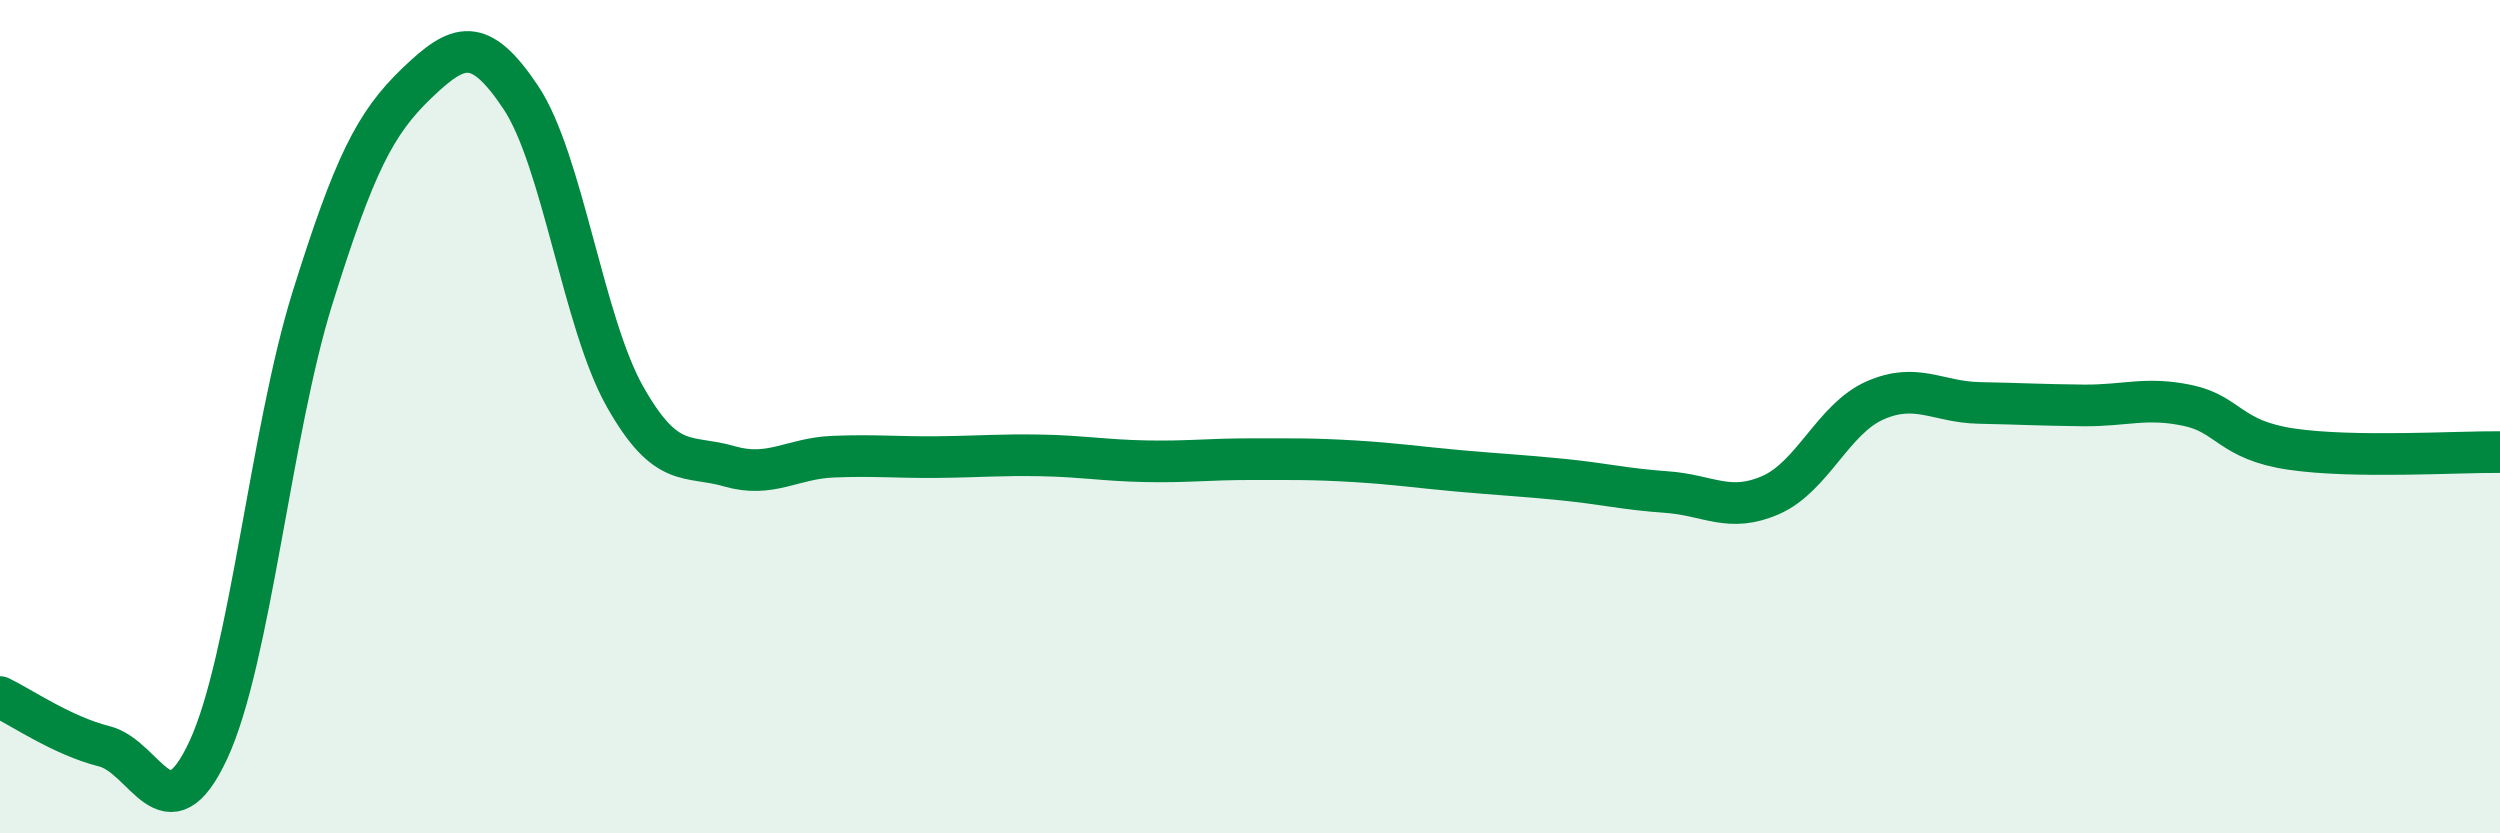
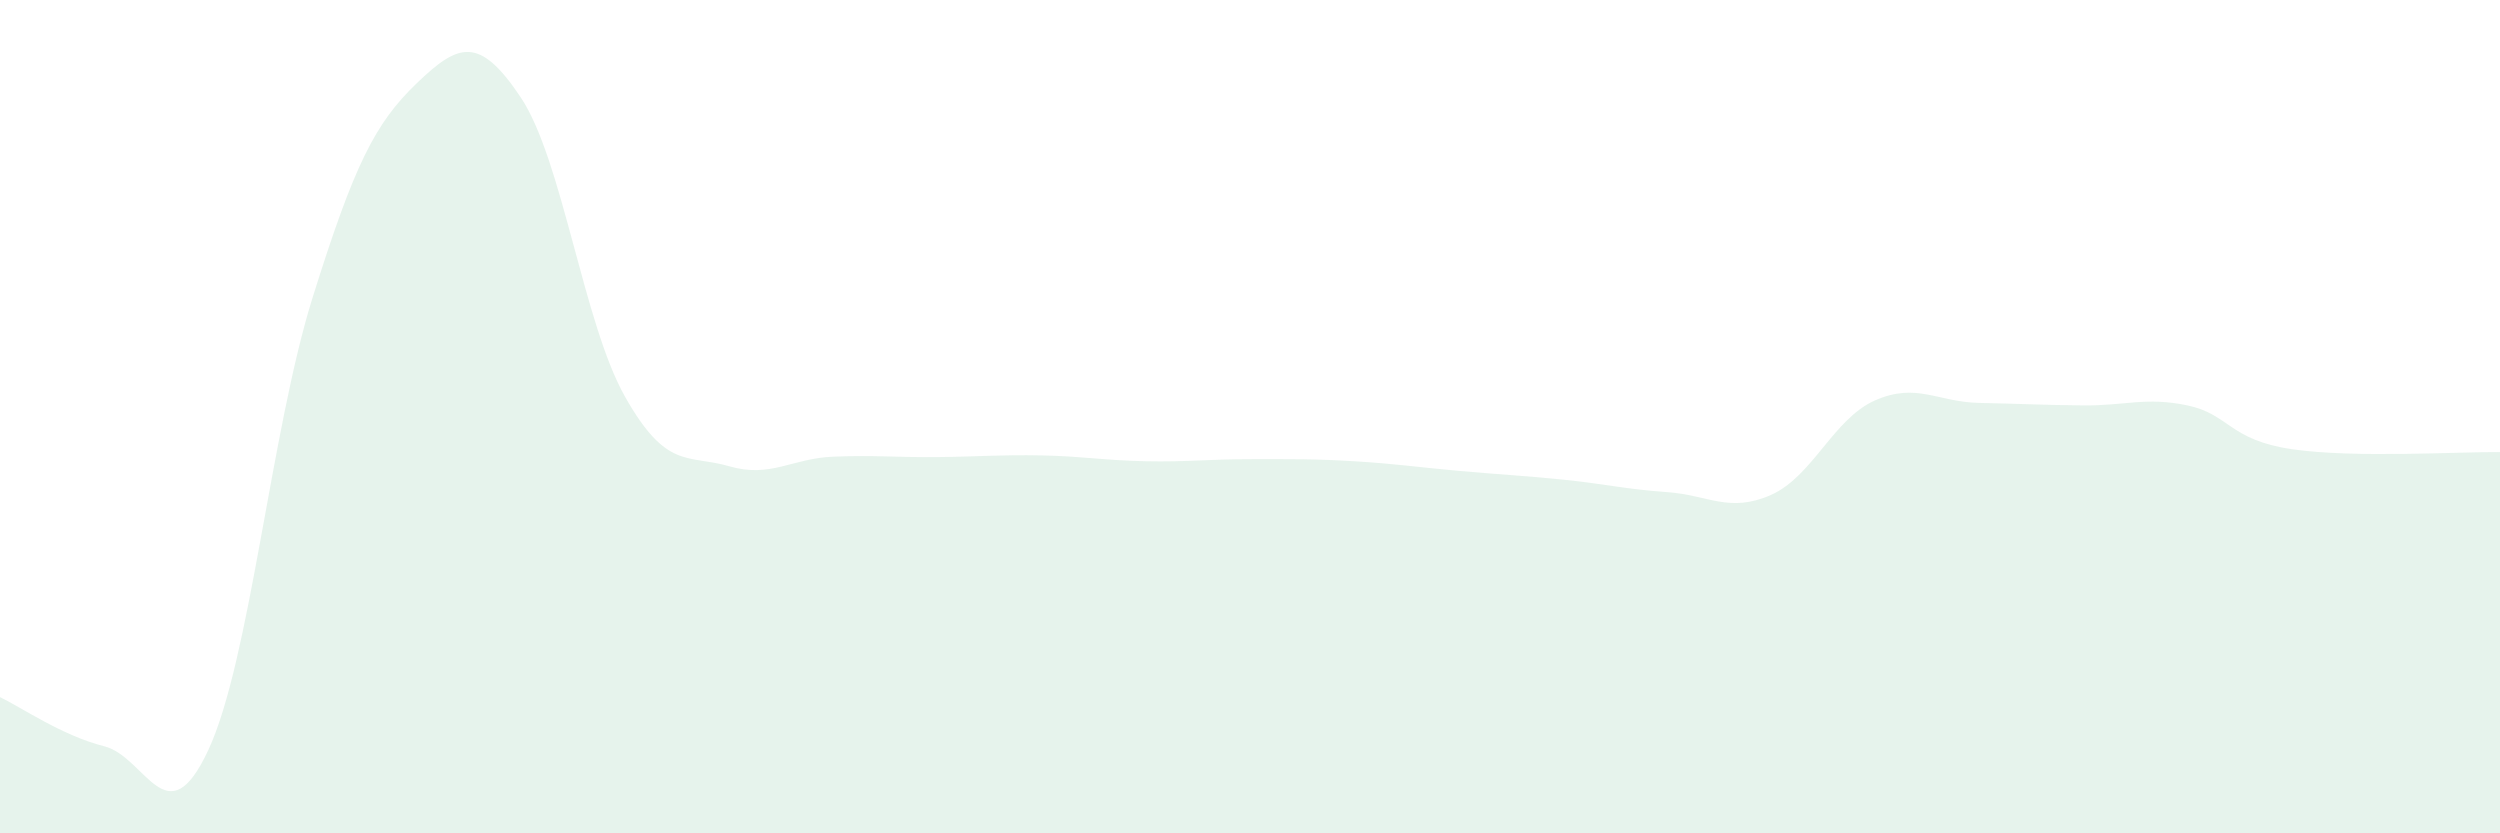
<svg xmlns="http://www.w3.org/2000/svg" width="60" height="20" viewBox="0 0 60 20">
  <path d="M 0,16.73 C 0.5,16.97 1.5,17.66 2.5,17.91 C 3.5,18.16 4,20.15 5,18 C 6,15.85 6.5,10.35 7.5,7.15 C 8.5,3.95 9,2.96 10,2 C 11,1.04 11.5,0.84 12.5,2.34 C 13.5,3.84 14,7.75 15,9.52 C 16,11.29 16.5,10.9 17.5,11.19 C 18.5,11.48 19,11 20,10.96 C 21,10.92 21.5,10.98 22.5,10.97 C 23.5,10.96 24,10.91 25,10.93 C 26,10.95 26.5,11.05 27.5,11.07 C 28.5,11.09 29,11.02 30,11.02 C 31,11.02 31.5,11.01 32.5,11.07 C 33.5,11.13 34,11.21 35,11.3 C 36,11.39 36.5,11.41 37.5,11.51 C 38.5,11.61 39,11.74 40,11.81 C 41,11.88 41.5,12.32 42.5,11.88 C 43.5,11.44 44,10.05 45,9.61 C 46,9.17 46.5,9.65 47.5,9.67 C 48.5,9.69 49,9.72 50,9.73 C 51,9.74 51.5,9.52 52.5,9.73 C 53.5,9.94 53.5,10.56 55,10.78 C 56.5,11 59,10.84 60,10.85L60 20L0 20Z" fill="#008740" opacity="0.1" stroke-linecap="round" stroke-linejoin="round" />
-   <path d="M 0,16.73 C 0.5,16.97 1.5,17.66 2.5,17.91 C 3.5,18.16 4,20.15 5,18 C 6,15.85 6.5,10.35 7.5,7.15 C 8.5,3.95 9,2.96 10,2 C 11,1.04 11.5,0.84 12.5,2.34 C 13.5,3.84 14,7.75 15,9.52 C 16,11.29 16.5,10.9 17.5,11.19 C 18.5,11.48 19,11 20,10.96 C 21,10.92 21.5,10.98 22.5,10.97 C 23.5,10.96 24,10.91 25,10.93 C 26,10.95 26.5,11.05 27.5,11.07 C 28.5,11.09 29,11.02 30,11.02 C 31,11.02 31.5,11.01 32.5,11.07 C 33.5,11.13 34,11.21 35,11.3 C 36,11.39 36.5,11.41 37.5,11.51 C 38.5,11.61 39,11.74 40,11.81 C 41,11.88 41.5,12.32 42.5,11.88 C 43.5,11.44 44,10.05 45,9.61 C 46,9.17 46.5,9.65 47.5,9.67 C 48.5,9.69 49,9.72 50,9.73 C 51,9.74 51.5,9.52 52.5,9.73 C 53.5,9.94 53.5,10.56 55,10.78 C 56.5,11 59,10.84 60,10.85" stroke="#008740" stroke-width="1" fill="none" stroke-linecap="round" stroke-linejoin="round" />
</svg>